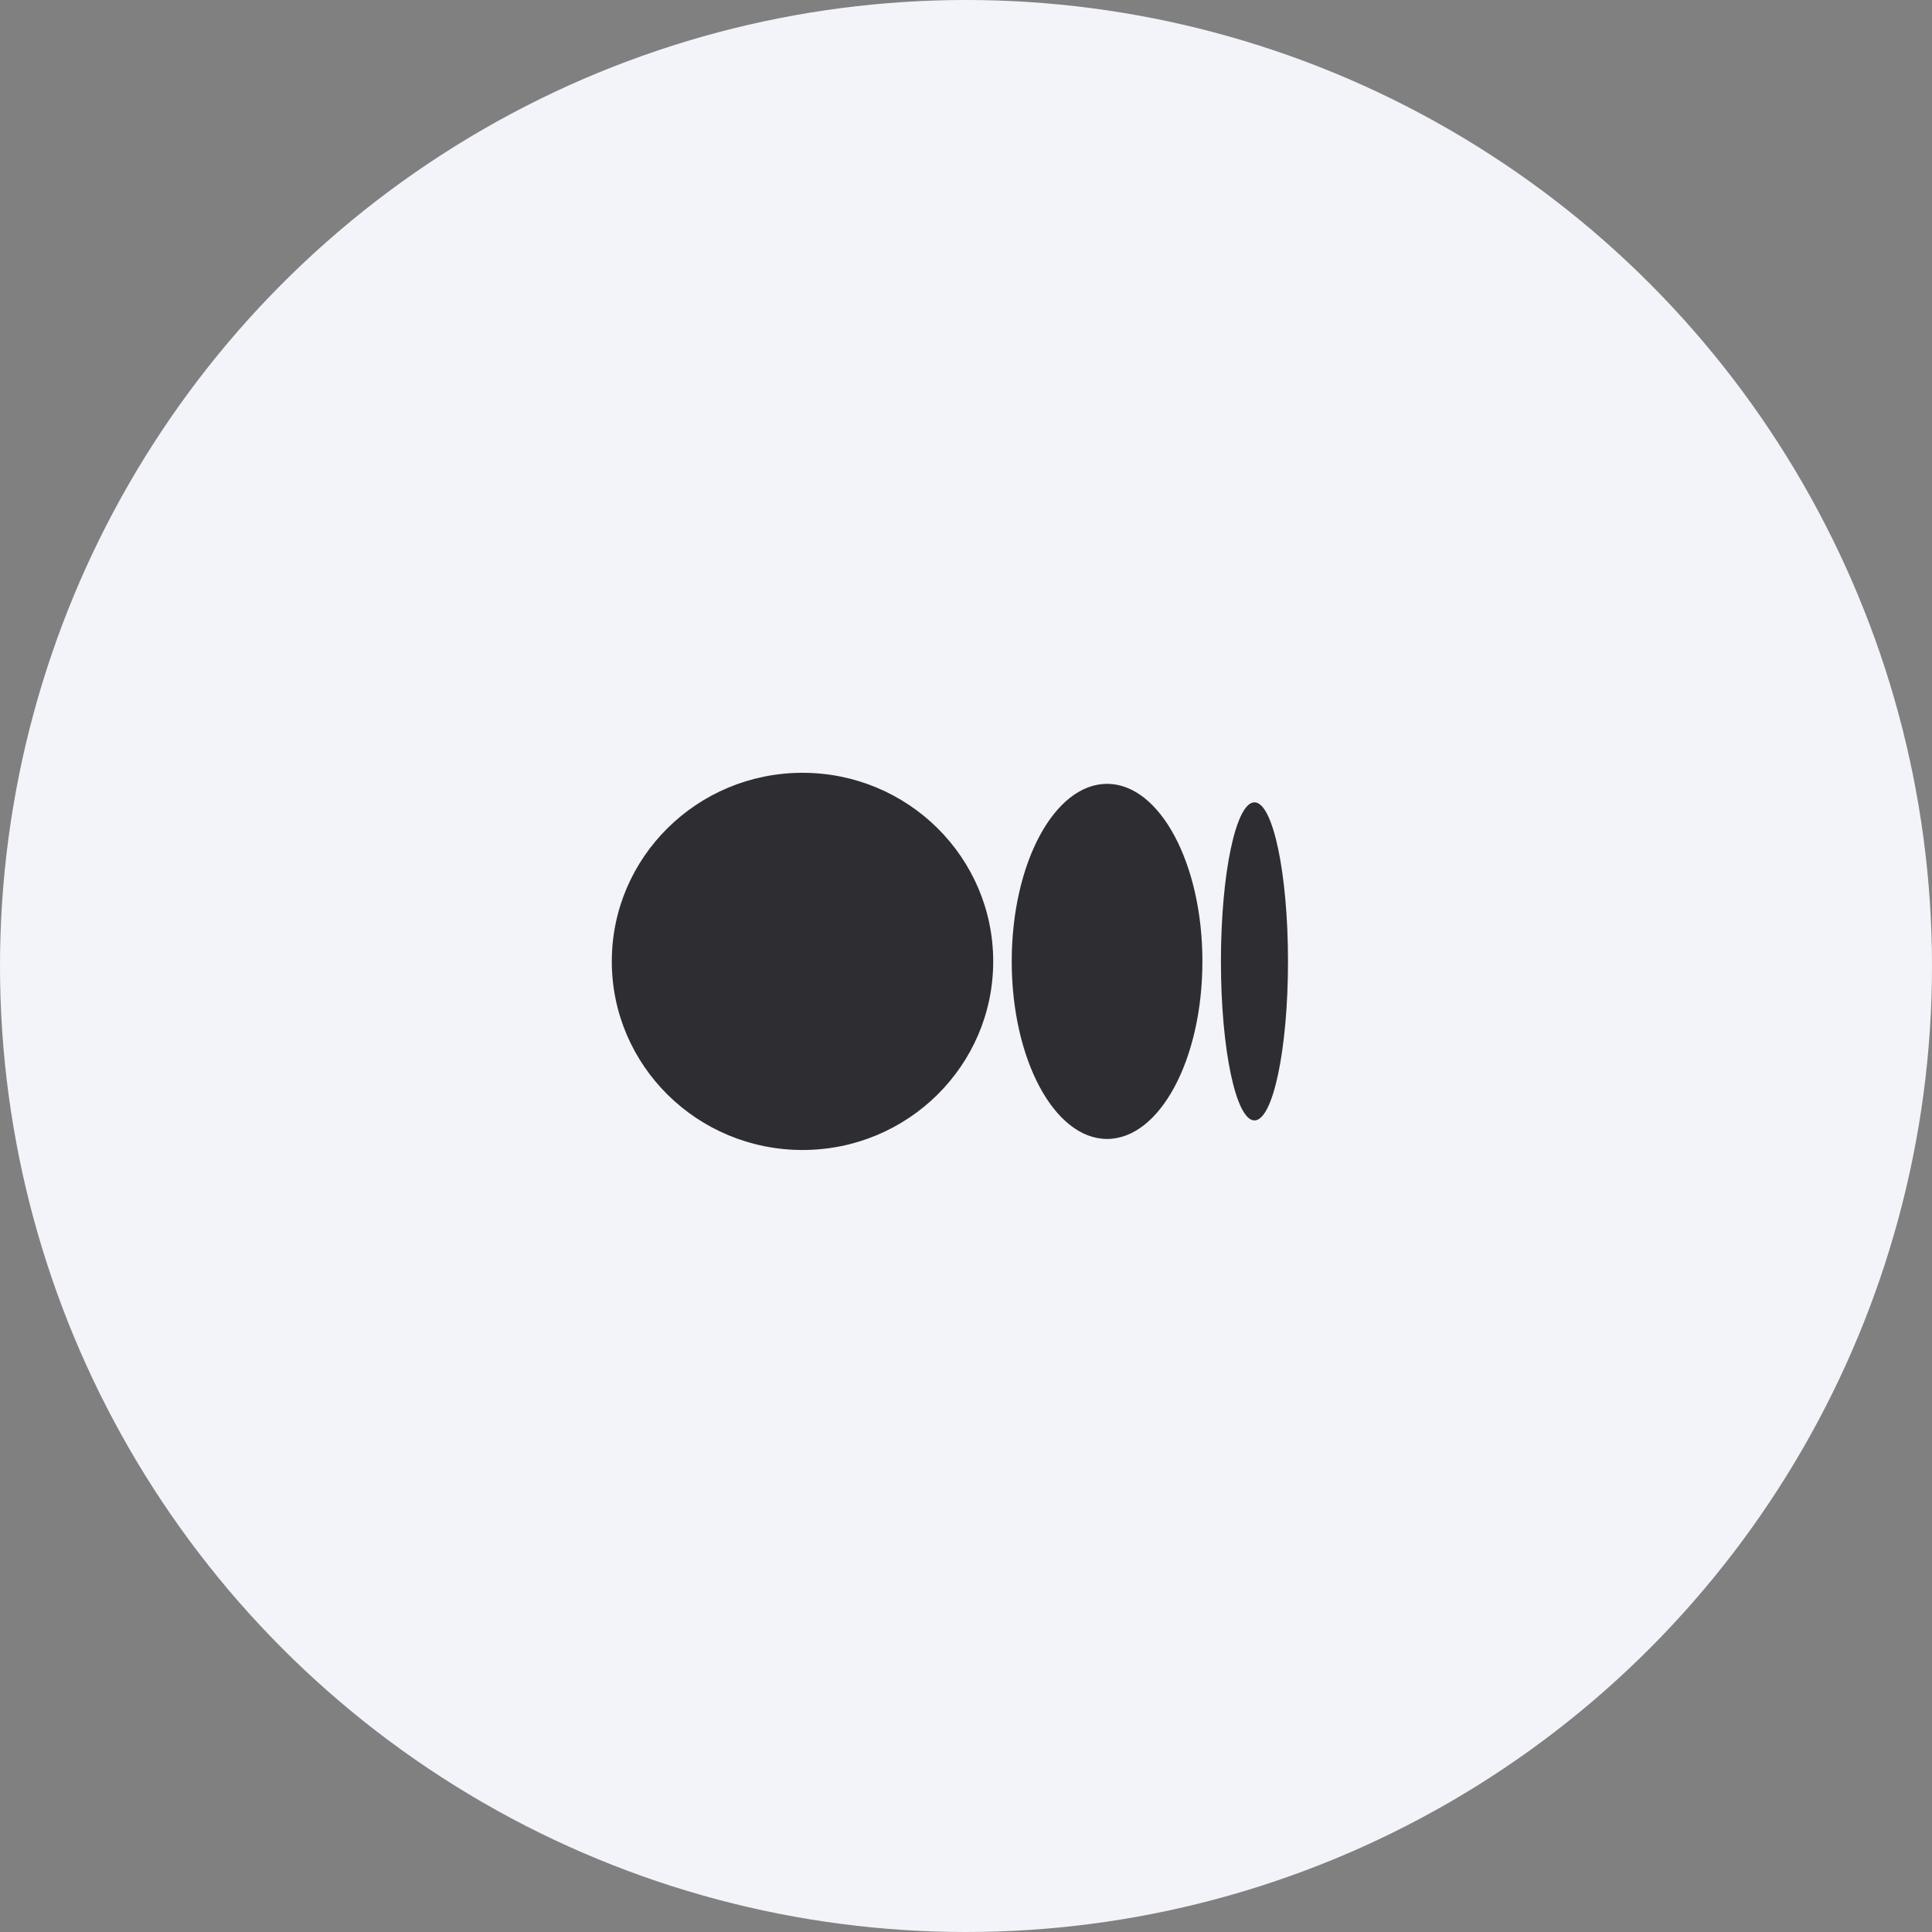
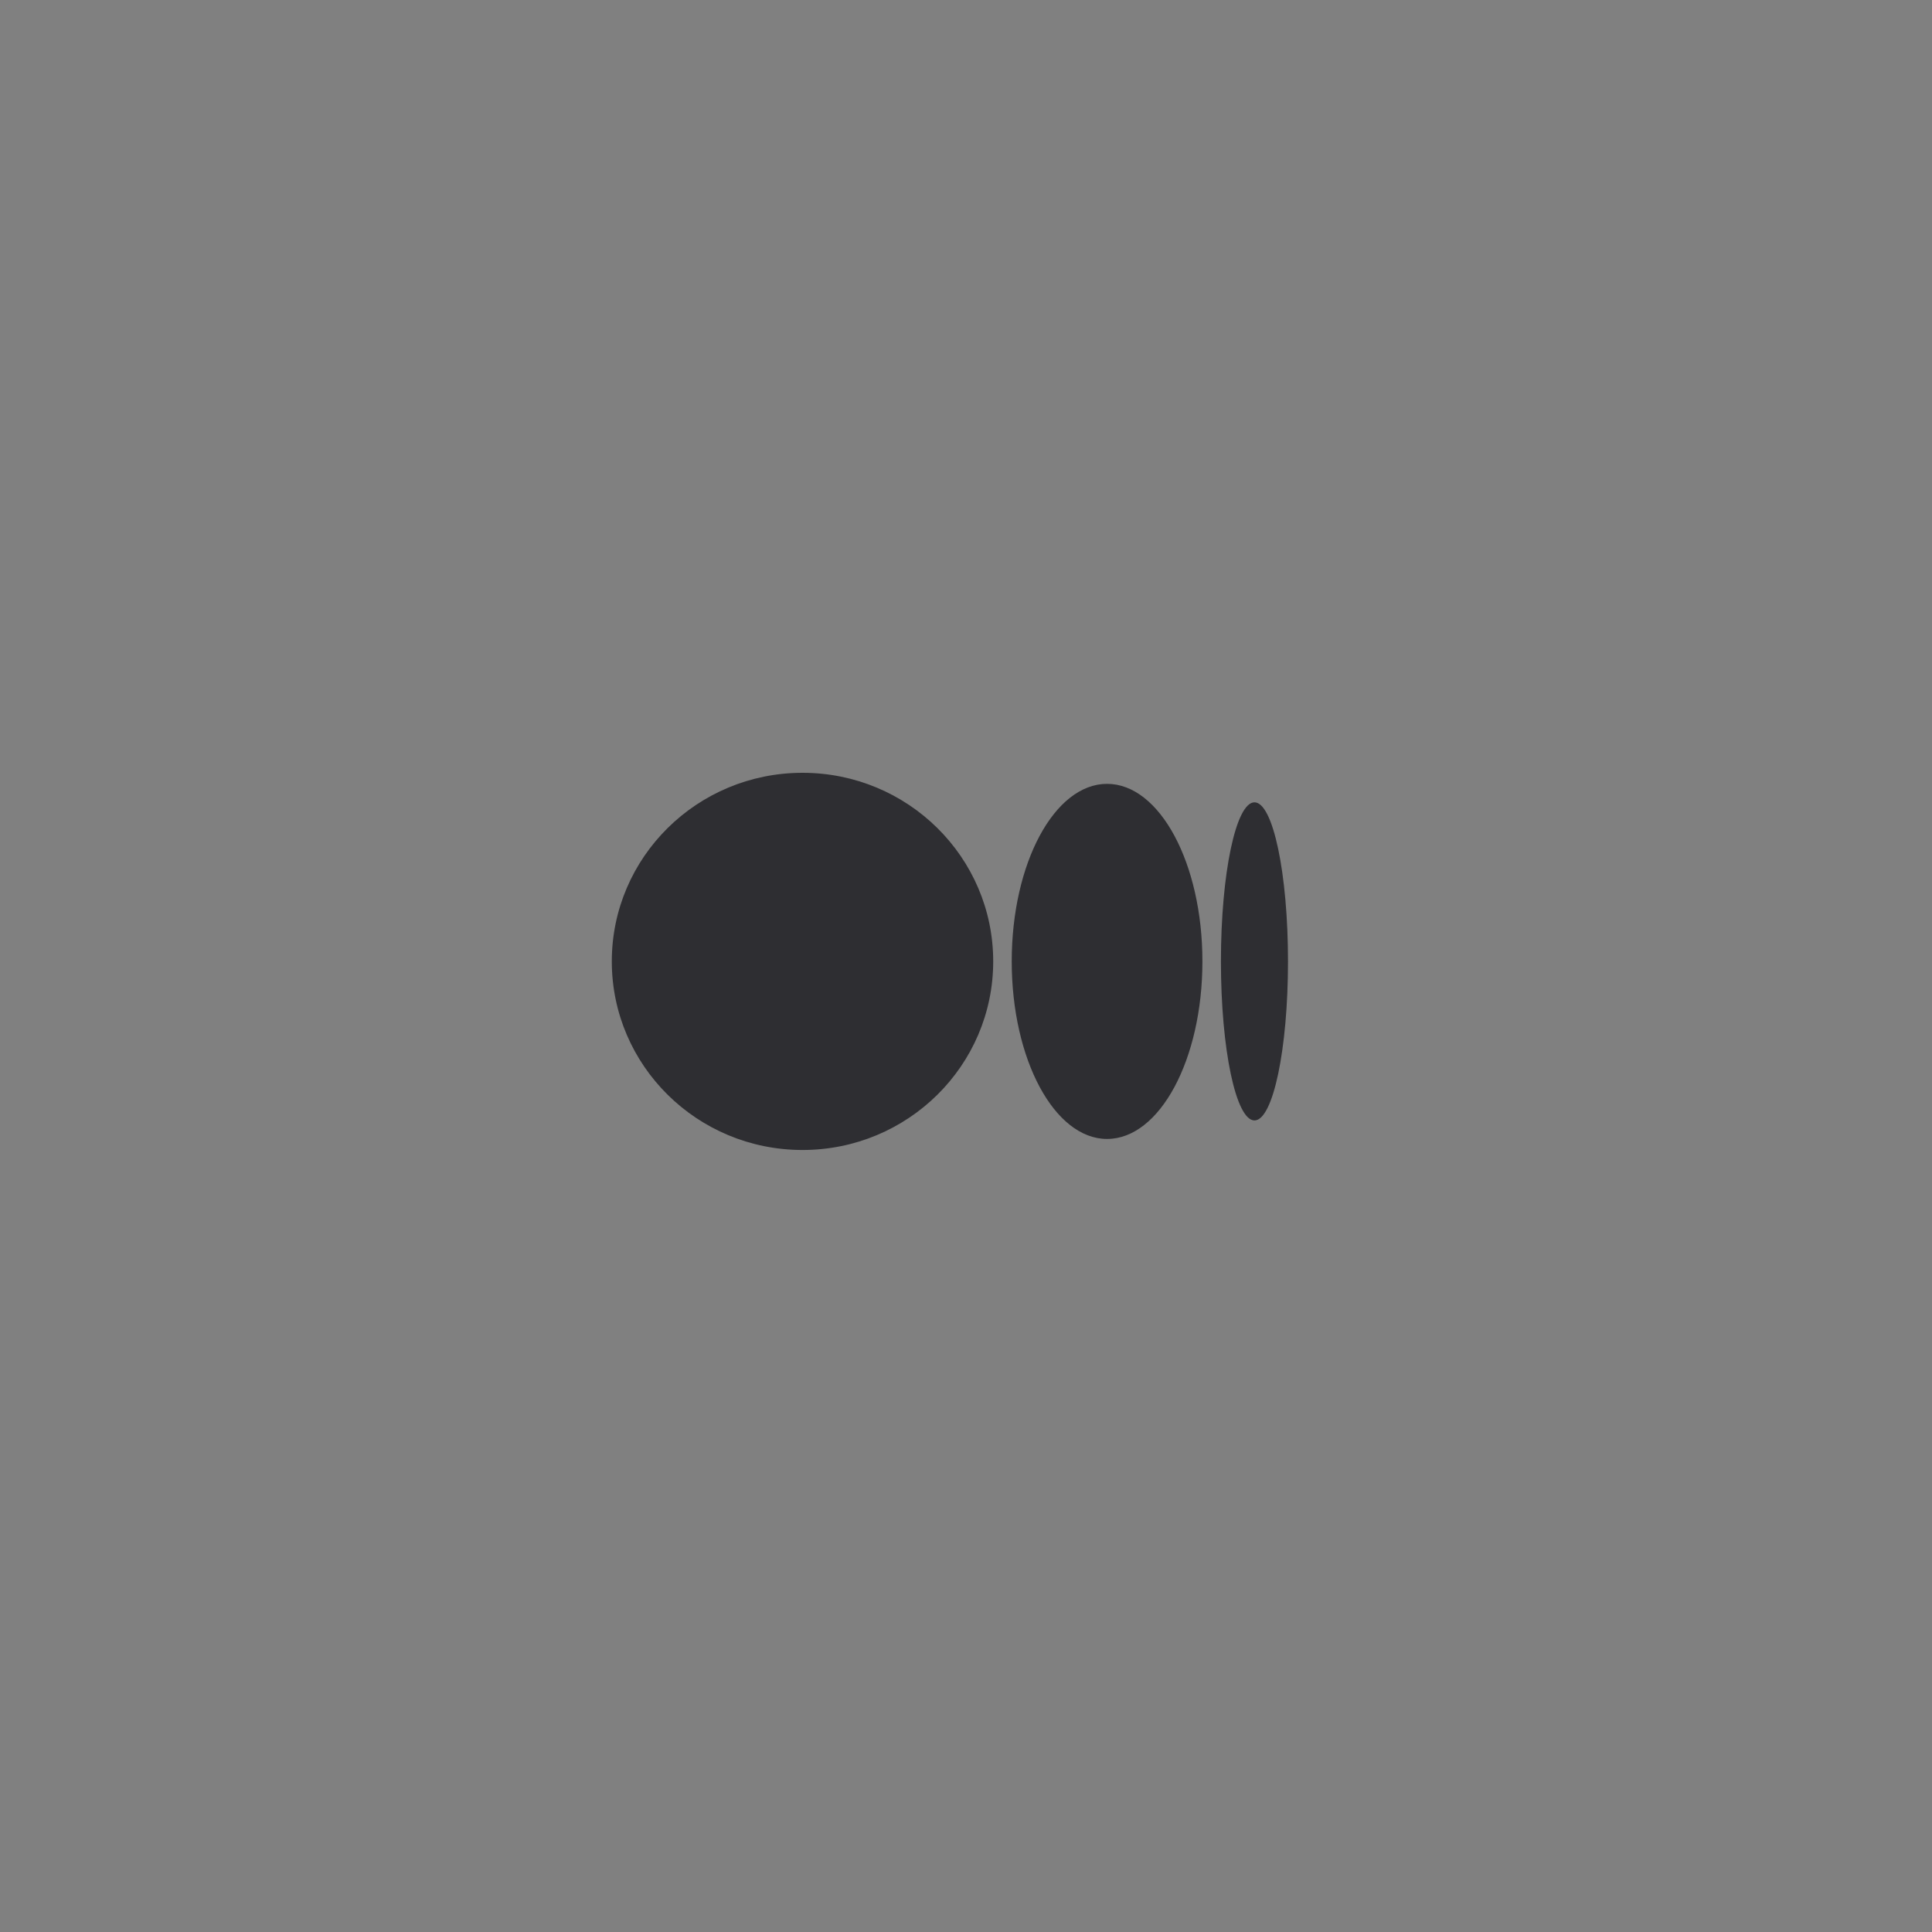
<svg xmlns="http://www.w3.org/2000/svg" width="60" height="60" viewBox="0 0 60 60" fill="none">
  <rect x="0" y="0" width="60" height="60" fill="#808080" stroke="none" />
-   <circle cx="30" cy="30" r="30" fill="#F3F4FA" />
  <g clip-path="url(#clip0_2465_699)">
    <path d="M24.923 24C28.194 24 30.845 26.622 30.845 29.857C30.845 33.092 28.194 35.714 24.923 35.714C21.652 35.714 19 33.092 19 29.857C19 26.622 21.652 24 24.923 24ZM34.381 24.343C36.016 24.343 37.342 26.811 37.342 29.857C37.342 32.901 36.017 35.371 34.381 35.371C32.746 35.371 31.42 32.901 31.42 29.857C31.42 26.812 32.745 24.343 34.381 24.343ZM38.959 24.917C39.534 24.917 40 27.129 40 29.857C40 32.584 39.534 34.796 38.959 34.796C38.383 34.796 37.917 32.585 37.917 29.857C37.917 27.129 38.383 24.917 38.959 24.917Z" fill="#2E2E32" />
  </g>
  <defs>
    <clipPath id="clip0_2465_699">
      <rect width="21" height="12" fill="white" transform="translate(19 24)" />
    </clipPath>
  </defs>
</svg>